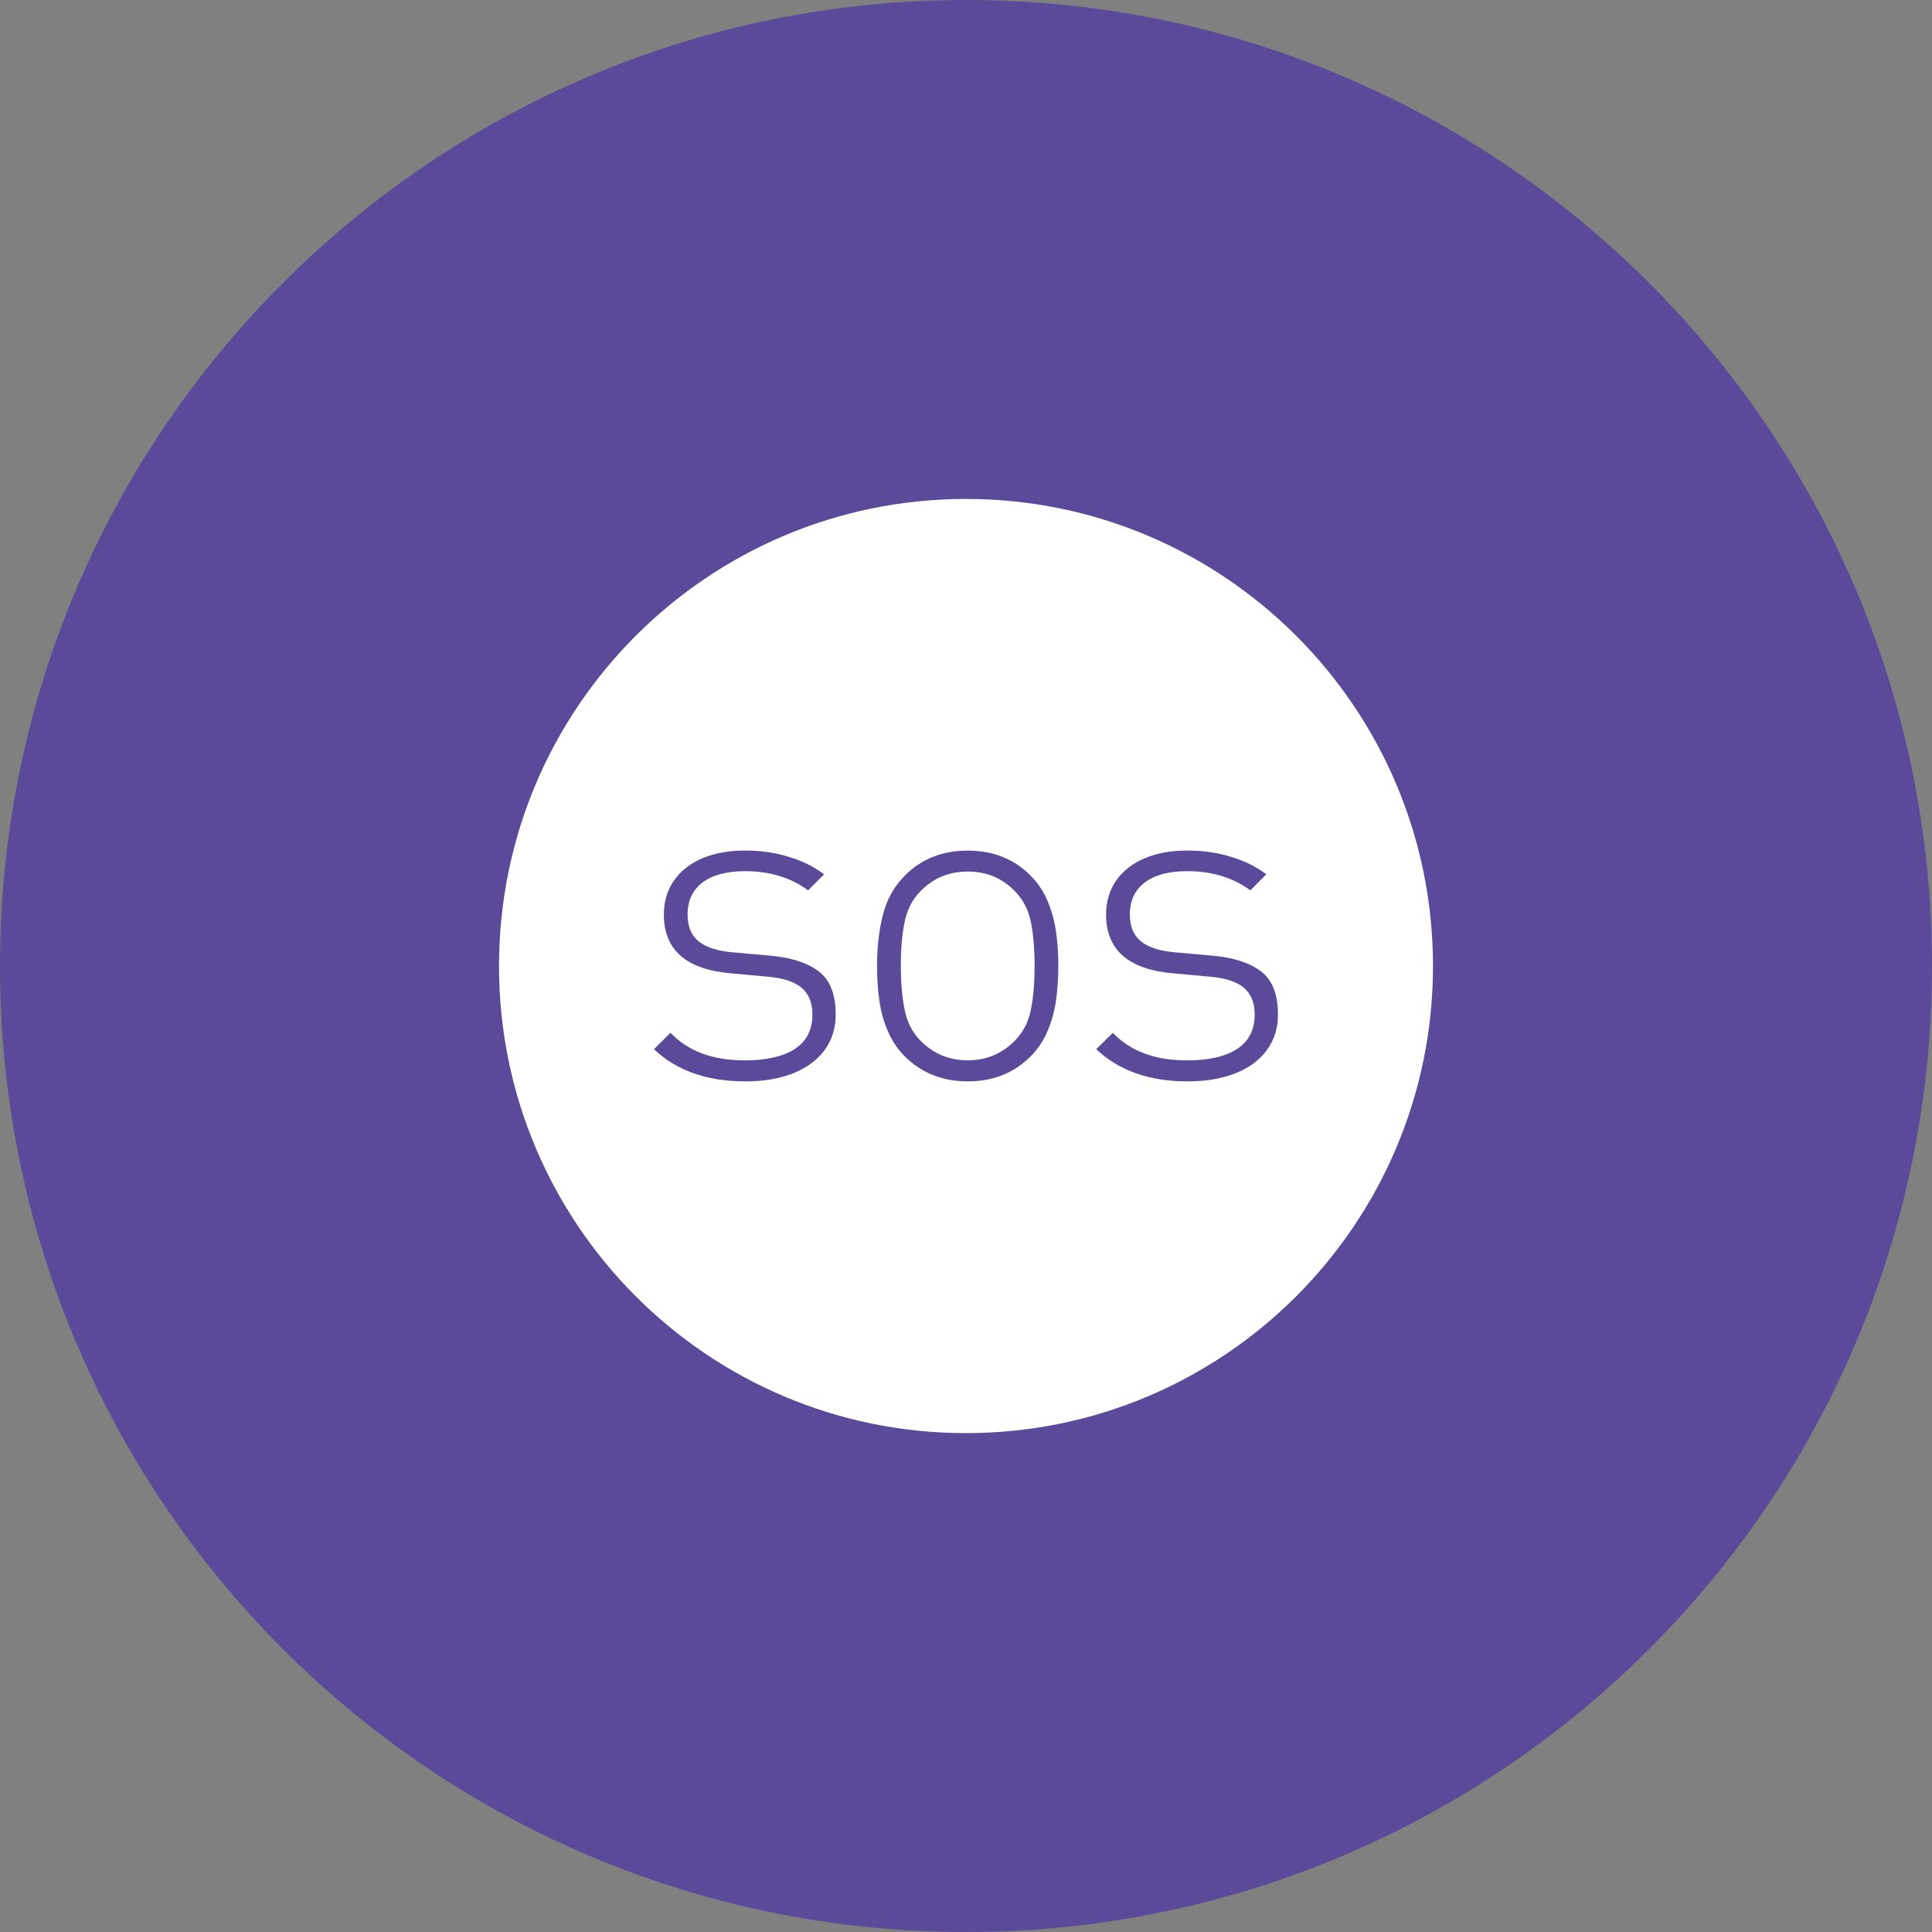
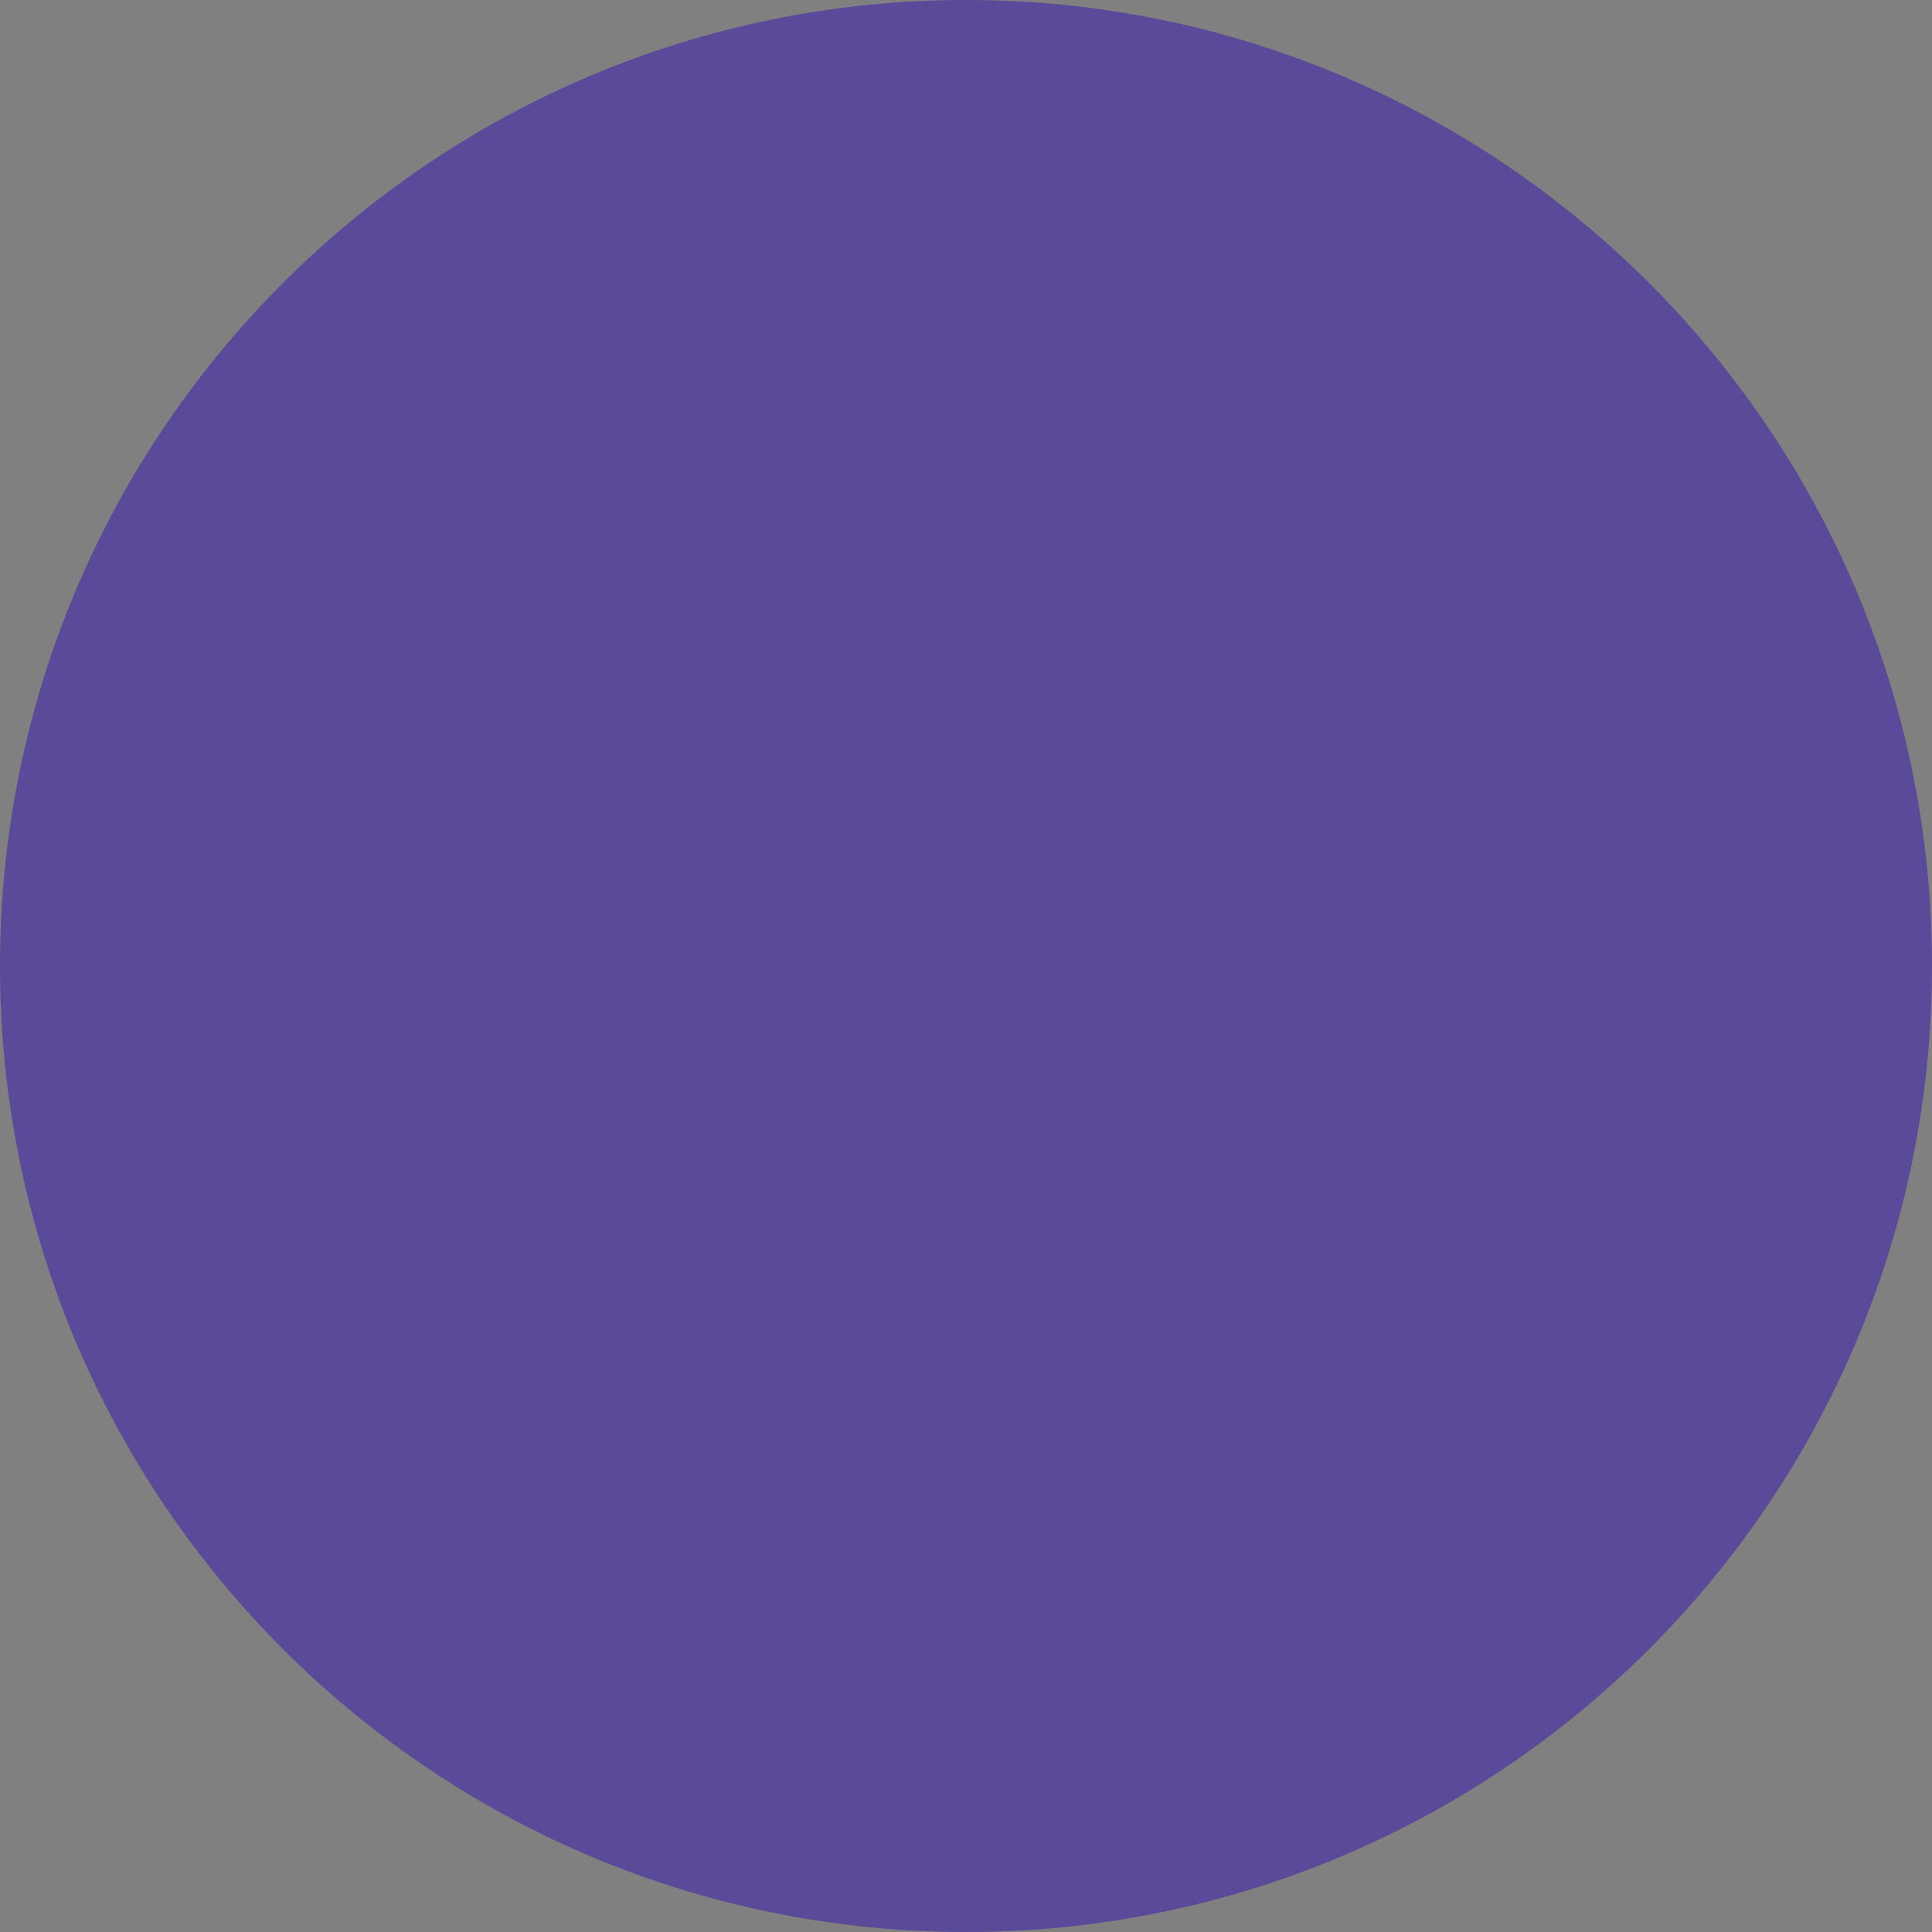
<svg xmlns="http://www.w3.org/2000/svg" version="1.1" id="Capa_1" x="0px" y="0px" width="29.897px" height="29.897px" viewBox="0 0 29.897 29.897" enable-background="new 0 0 29.897 29.897" xml:space="preserve">
  <rect x="0" y="0" width="29.897" height="29.897" fill="#808080" stroke="none" />
  <path fill="#5A4A99" d="M29.897,14.949c0,8.256-6.691,14.948-14.948,14.948S0,23.205,0,14.949S6.693,0,14.949,0  S29.897,6.693,29.897,14.949" />
-   <path fill="#FFFFFF" d="M22.175,14.949c0,3.991-3.235,7.228-7.227,7.228c-3.991,0-7.226-3.236-7.226-7.228s3.235-7.228,7.226-7.228  C18.94,7.722,22.175,10.958,22.175,14.949" />
  <path fill="#5A4A99" d="M12.932,15.699c0,0.21-0.057,0.394-0.171,0.55c-0.115,0.156-0.277,0.276-0.488,0.36  c-0.211,0.083-0.457,0.125-0.737,0.125c-0.595,0-1.067-0.166-1.416-0.498l0.255-0.254c0.272,0.284,0.654,0.427,1.147,0.427  c0.339,0,0.599-0.06,0.779-0.178c0.181-0.119,0.271-0.297,0.271-0.532c0-0.179-0.054-0.314-0.162-0.409  c-0.109-0.095-0.278-0.152-0.505-0.174l-0.58-0.053c-0.702-0.056-1.052-0.36-1.052-0.911c0-0.198,0.051-0.371,0.153-0.521  c0.103-0.15,0.248-0.266,0.437-0.347s0.411-0.122,0.665-0.122c0.246,0,0.473,0.032,0.683,0.099c0.209,0.063,0.39,0.153,0.541,0.269  l-0.247,0.248c-0.268-0.198-0.594-0.297-0.975-0.297c-0.287,0-0.507,0.059-0.661,0.177c-0.153,0.117-0.229,0.282-0.229,0.494  c0,0.185,0.057,0.322,0.171,0.415c0.114,0.093,0.294,0.151,0.539,0.171l0.561,0.05c0.326,0.028,0.577,0.108,0.754,0.24  C12.843,15.16,12.932,15.385,12.932,15.699" />
-   <path fill="#5A4A99" d="M16.377,14.947c0,0.187-0.012,0.362-0.035,0.529c-0.023,0.168-0.066,0.326-0.131,0.478  c-0.063,0.15-0.152,0.283-0.267,0.398c-0.259,0.255-0.581,0.382-0.968,0.382c-0.388,0-0.711-0.127-0.97-0.382  c-0.115-0.115-0.204-0.247-0.268-0.397c-0.064-0.149-0.107-0.307-0.13-0.471c-0.024-0.165-0.036-0.344-0.036-0.537  c0-0.292,0.031-0.557,0.092-0.795s0.175-0.439,0.342-0.606c0.254-0.256,0.578-0.383,0.97-0.383c0.39,0,0.713,0.127,0.968,0.383  c0.115,0.114,0.205,0.247,0.267,0.398c0.064,0.15,0.107,0.31,0.131,0.475C16.366,14.585,16.377,14.761,16.377,14.947 M16.01,14.947  c0-0.269-0.02-0.497-0.059-0.686s-0.124-0.348-0.253-0.477c-0.193-0.197-0.433-0.297-0.722-0.297s-0.531,0.1-0.725,0.297  c-0.13,0.129-0.214,0.291-0.253,0.485c-0.039,0.195-0.058,0.42-0.058,0.677c0,0.254,0.019,0.479,0.058,0.676  c0.039,0.197,0.123,0.36,0.253,0.489c0.198,0.198,0.44,0.297,0.725,0.297c0.283,0,0.524-0.099,0.722-0.297  c0.129-0.129,0.214-0.289,0.253-0.478C15.99,15.444,16.01,15.217,16.01,14.947" />
  <path fill="#5A4A99" d="M19.776,15.699c0,0.21-0.057,0.394-0.171,0.55s-0.276,0.276-0.488,0.36  c-0.211,0.083-0.457,0.125-0.737,0.125c-0.595,0-1.065-0.166-1.416-0.498l0.256-0.254c0.271,0.284,0.654,0.427,1.146,0.427  c0.34,0,0.6-0.06,0.779-0.178c0.181-0.119,0.271-0.297,0.271-0.532c0-0.179-0.055-0.314-0.162-0.409  c-0.109-0.095-0.277-0.152-0.506-0.174l-0.578-0.053c-0.703-0.056-1.054-0.36-1.054-0.911c0-0.198,0.052-0.371,0.153-0.521  c0.104-0.15,0.248-0.266,0.438-0.347c0.188-0.081,0.41-0.122,0.664-0.122c0.246,0,0.473,0.032,0.684,0.099  c0.21,0.063,0.39,0.153,0.541,0.269l-0.247,0.248c-0.269-0.198-0.595-0.297-0.976-0.297c-0.287,0-0.507,0.059-0.66,0.177  c-0.153,0.117-0.229,0.282-0.229,0.494c0,0.185,0.058,0.322,0.172,0.415c0.113,0.093,0.293,0.151,0.538,0.171l0.561,0.05  c0.326,0.028,0.578,0.108,0.754,0.24C19.687,15.16,19.776,15.385,19.776,15.699" />
</svg>